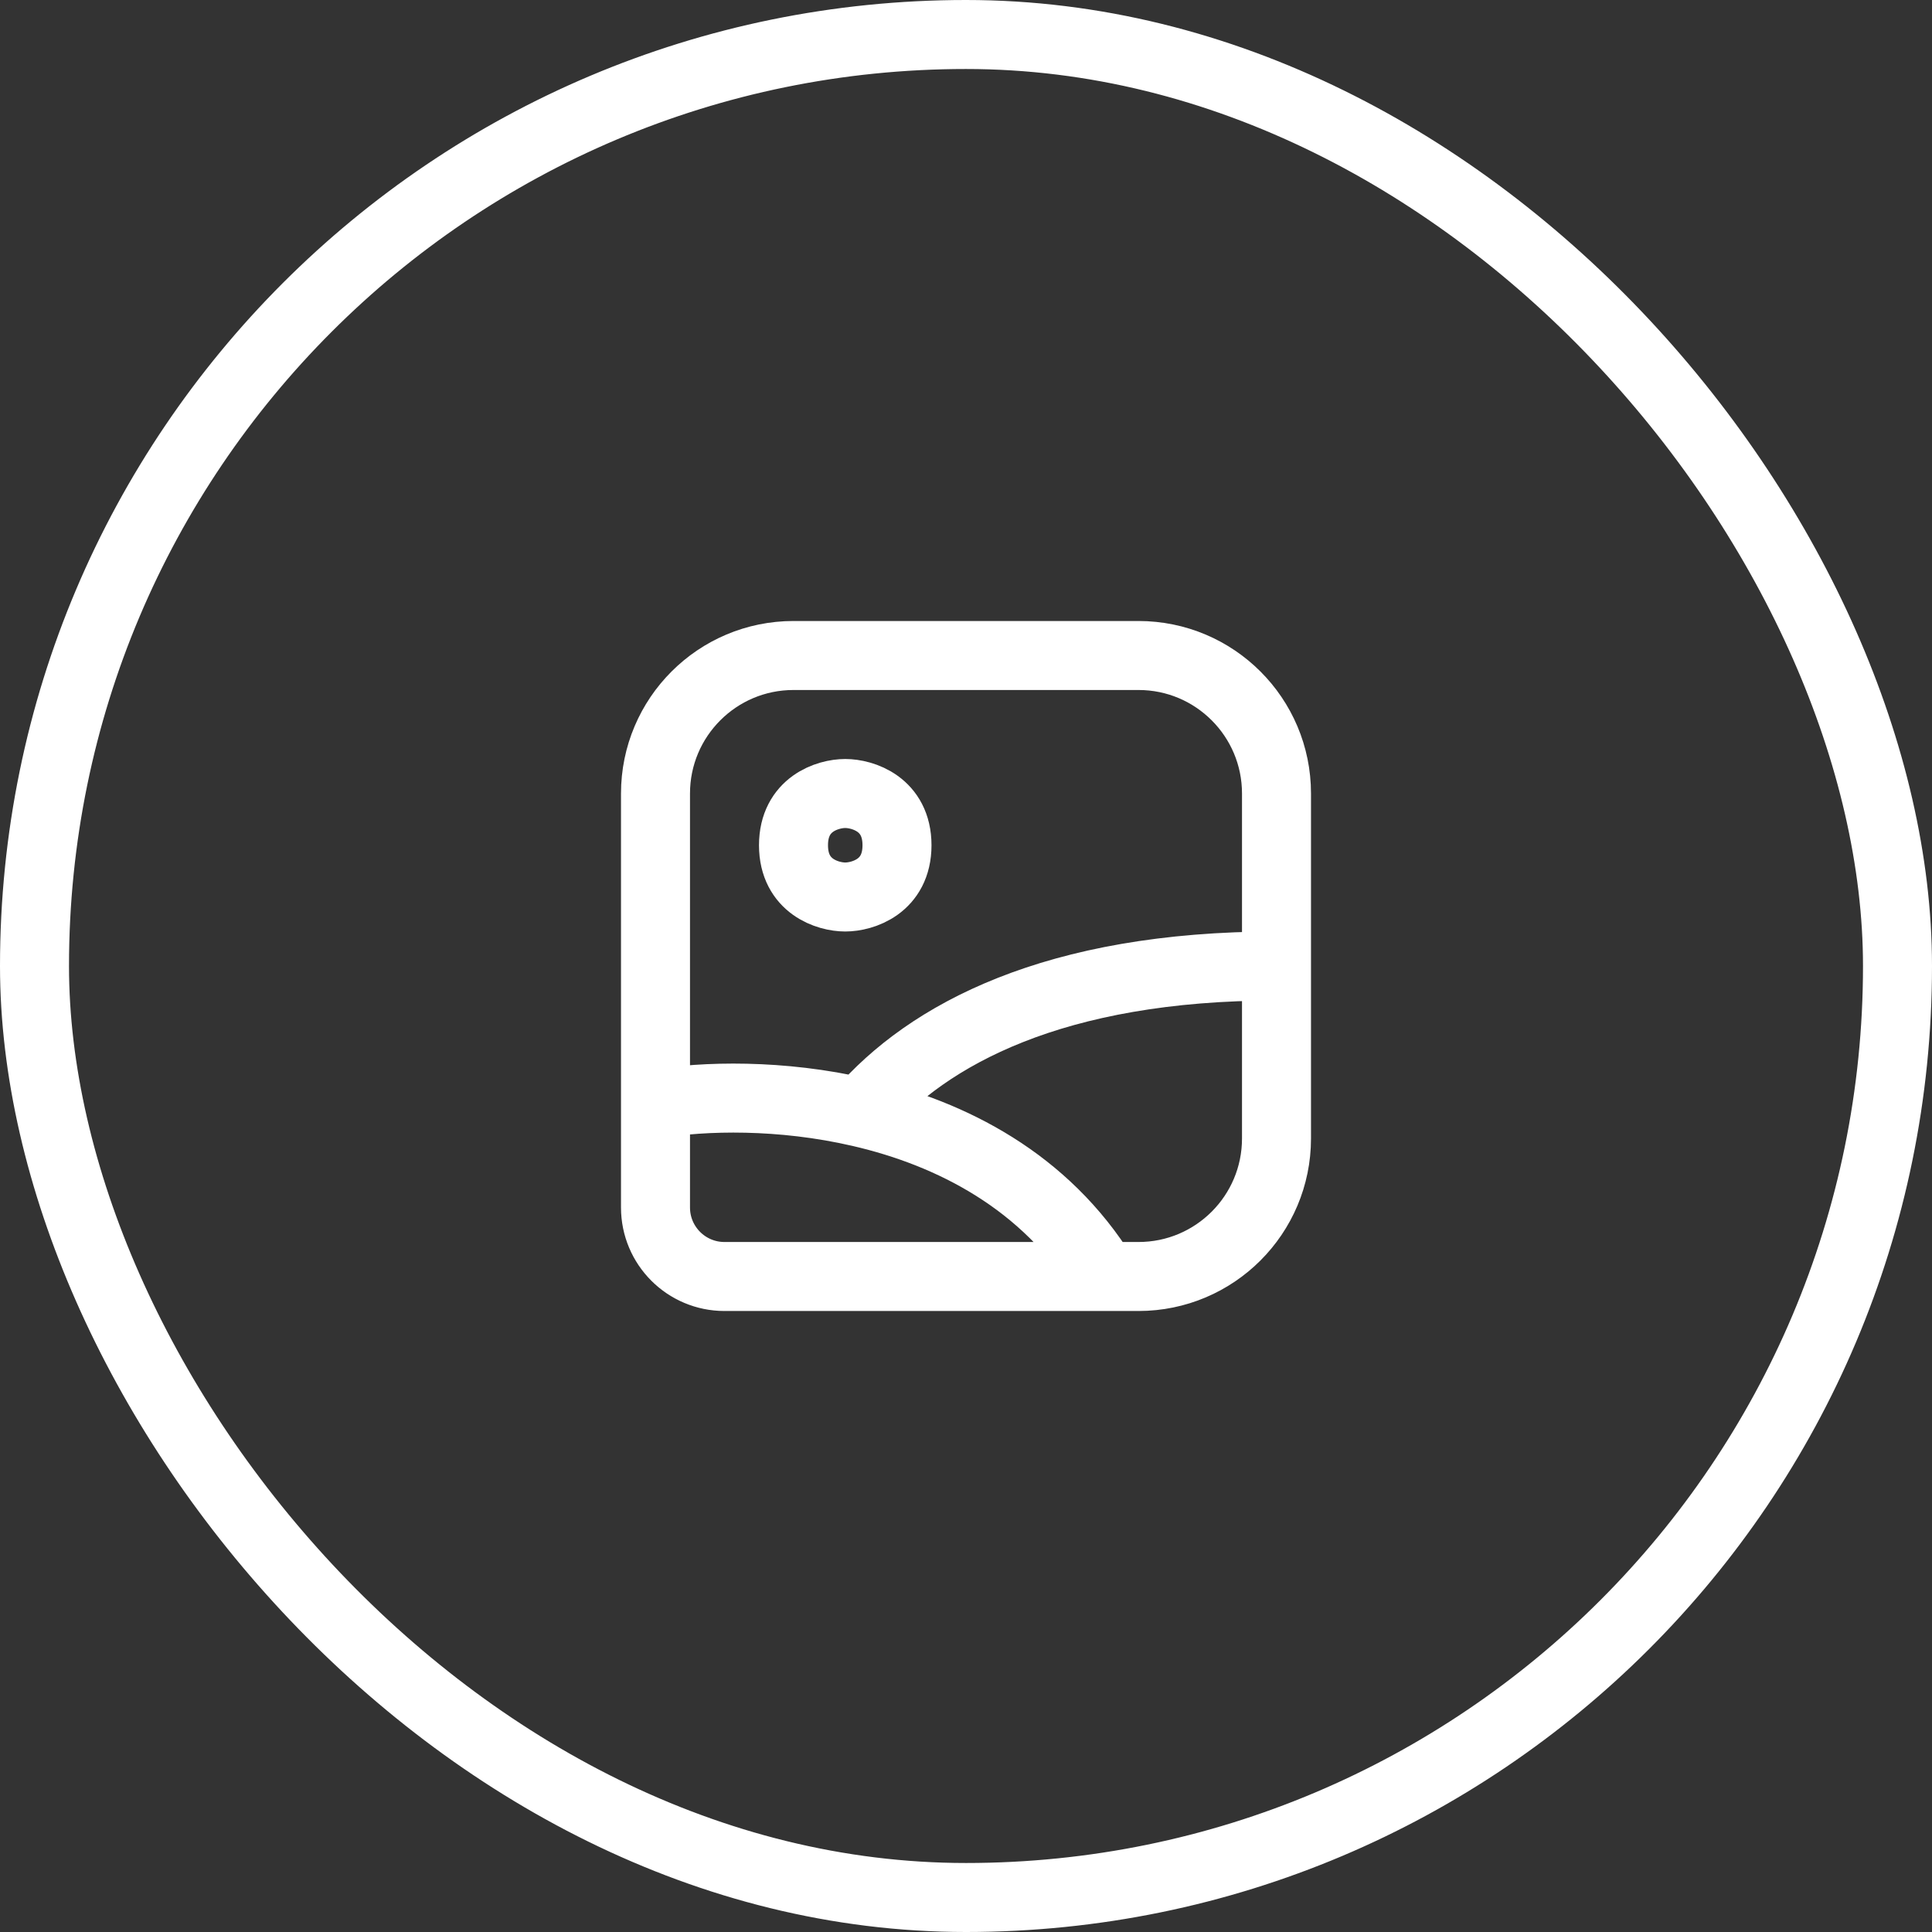
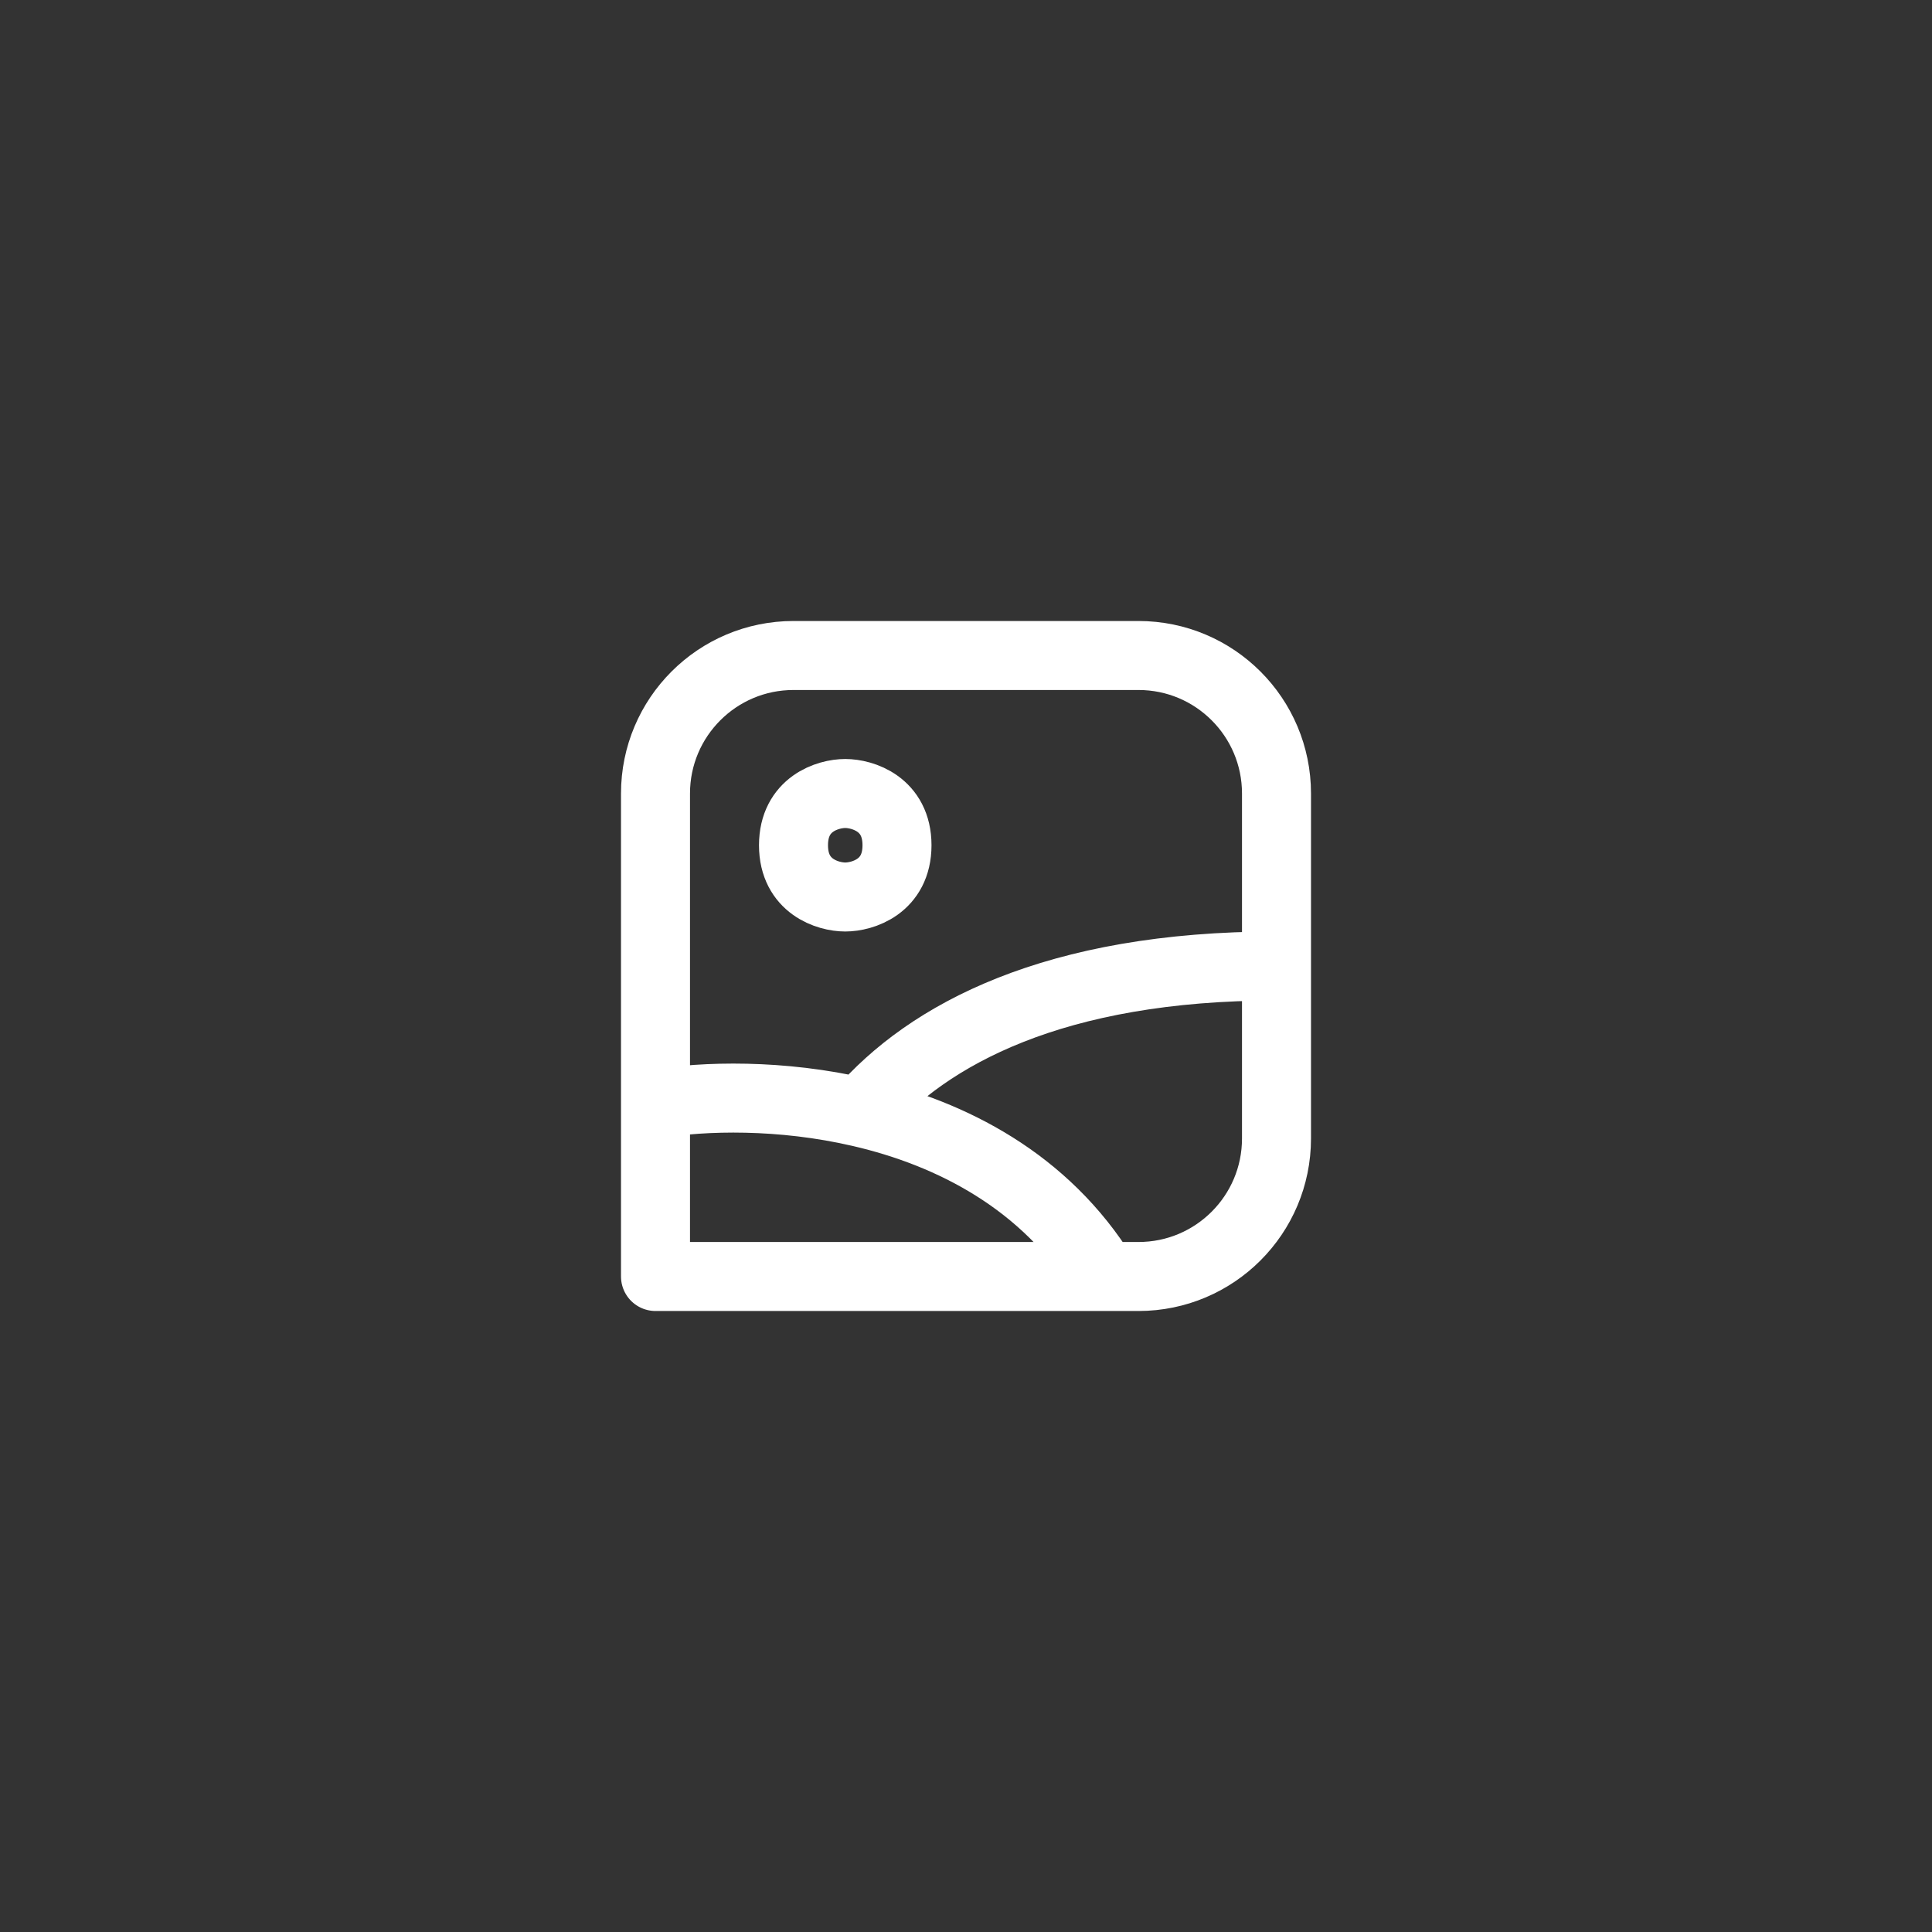
<svg xmlns="http://www.w3.org/2000/svg" width="56" height="56" viewBox="0 0 56 56" fill="none">
  <rect x="0" y="0" width="56" height="56" fill="#333333" stroke="none" />
-   <path d="M37 28V23C37 20.791 35.209 19 33 19H23C20.791 19 19 20.791 19 23V32M37 28V31V33C37 35.209 35.209 37 33 37H32M37 28C30.558 28 26.895 29.985 24.945 32.243M19 32V35C19 36.105 19.895 37 21 37V37H23H32M19 32C20.403 31.766 22.637 31.707 24.945 32.243M32 37C30.297 34.232 27.573 32.852 24.945 32.243M24.5 23C24 23 23 23.3 23 24.5C23 25.7 24 26 24.5 26C25 26 26 25.7 26 24.5C26 23.3 25 23 24.5 23Z" stroke="white" stroke-width="2" stroke-linecap="round" stroke-linejoin="round" />
-   <rect x="1" y="1" width="54" height="54" rx="27" stroke="white" stroke-width="2" />
+   <path d="M37 28V23C37 20.791 35.209 19 33 19H23C20.791 19 19 20.791 19 23V32M37 28V31V33C37 35.209 35.209 37 33 37H32M37 28C30.558 28 26.895 29.985 24.945 32.243M19 32V35V37H23H32M19 32C20.403 31.766 22.637 31.707 24.945 32.243M32 37C30.297 34.232 27.573 32.852 24.945 32.243M24.5 23C24 23 23 23.3 23 24.5C23 25.7 24 26 24.5 26C25 26 26 25.7 26 24.5C26 23.3 25 23 24.5 23Z" stroke="white" stroke-width="2" stroke-linecap="round" stroke-linejoin="round" />
</svg>